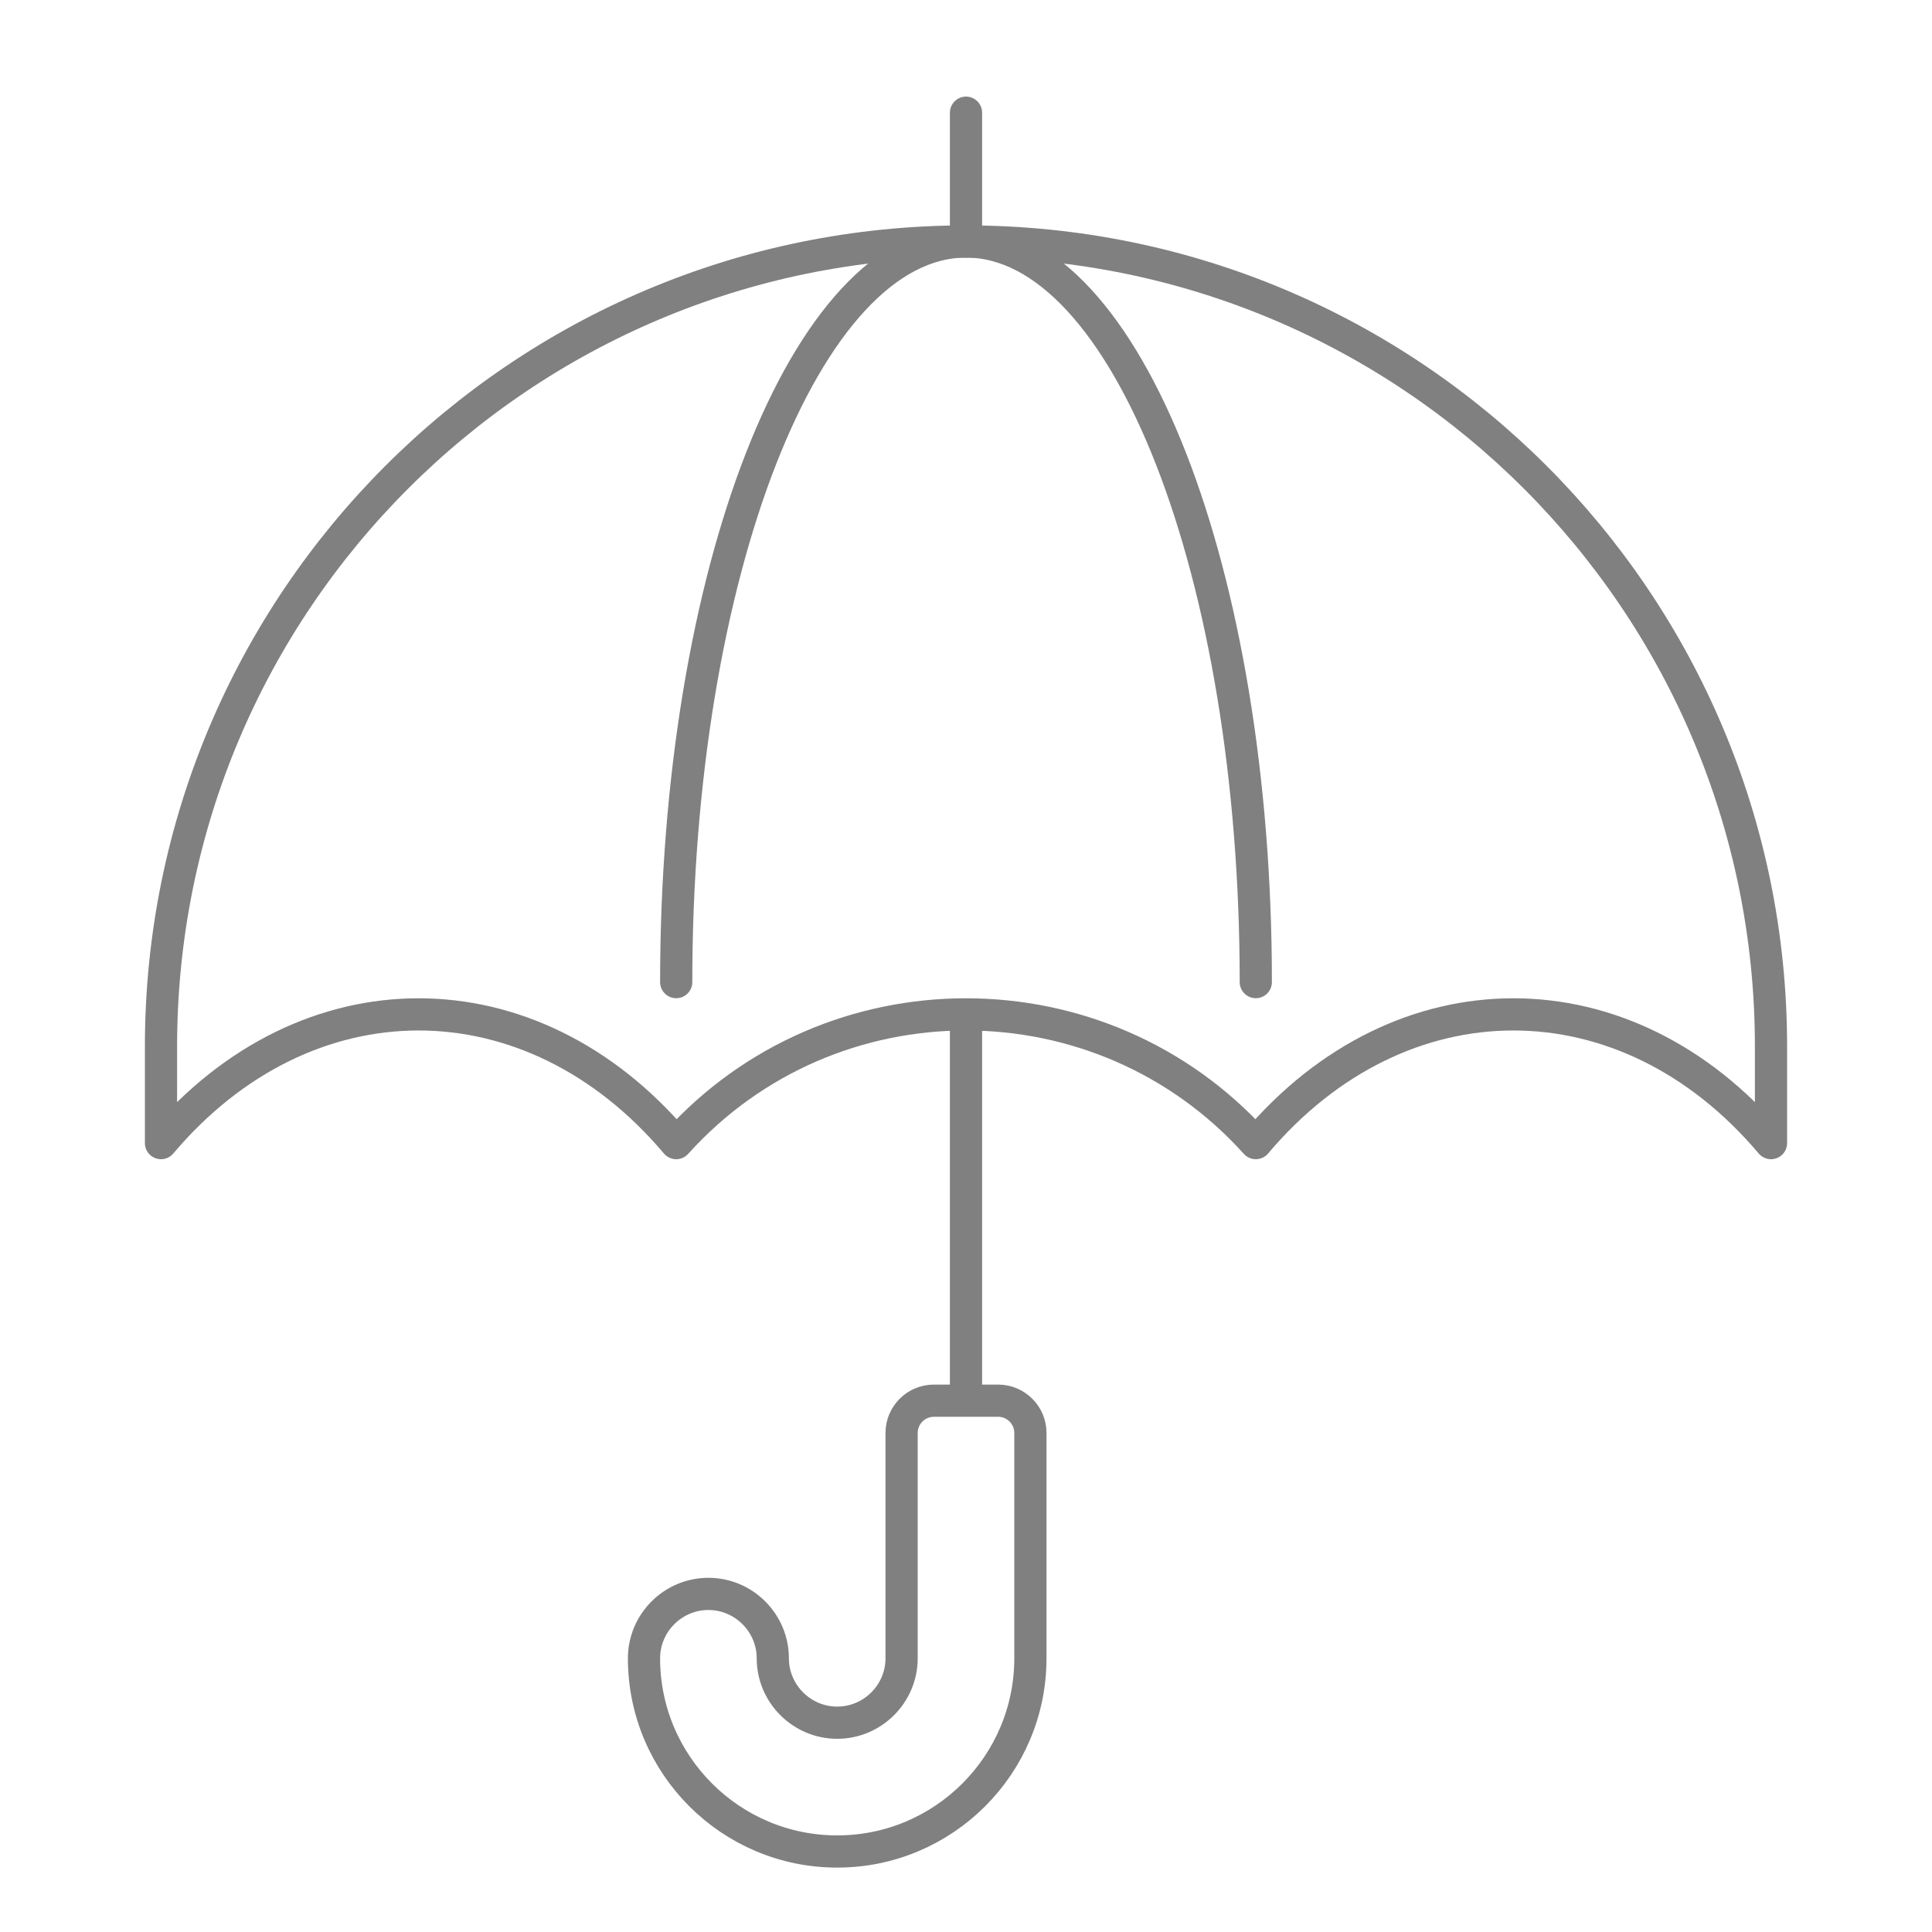
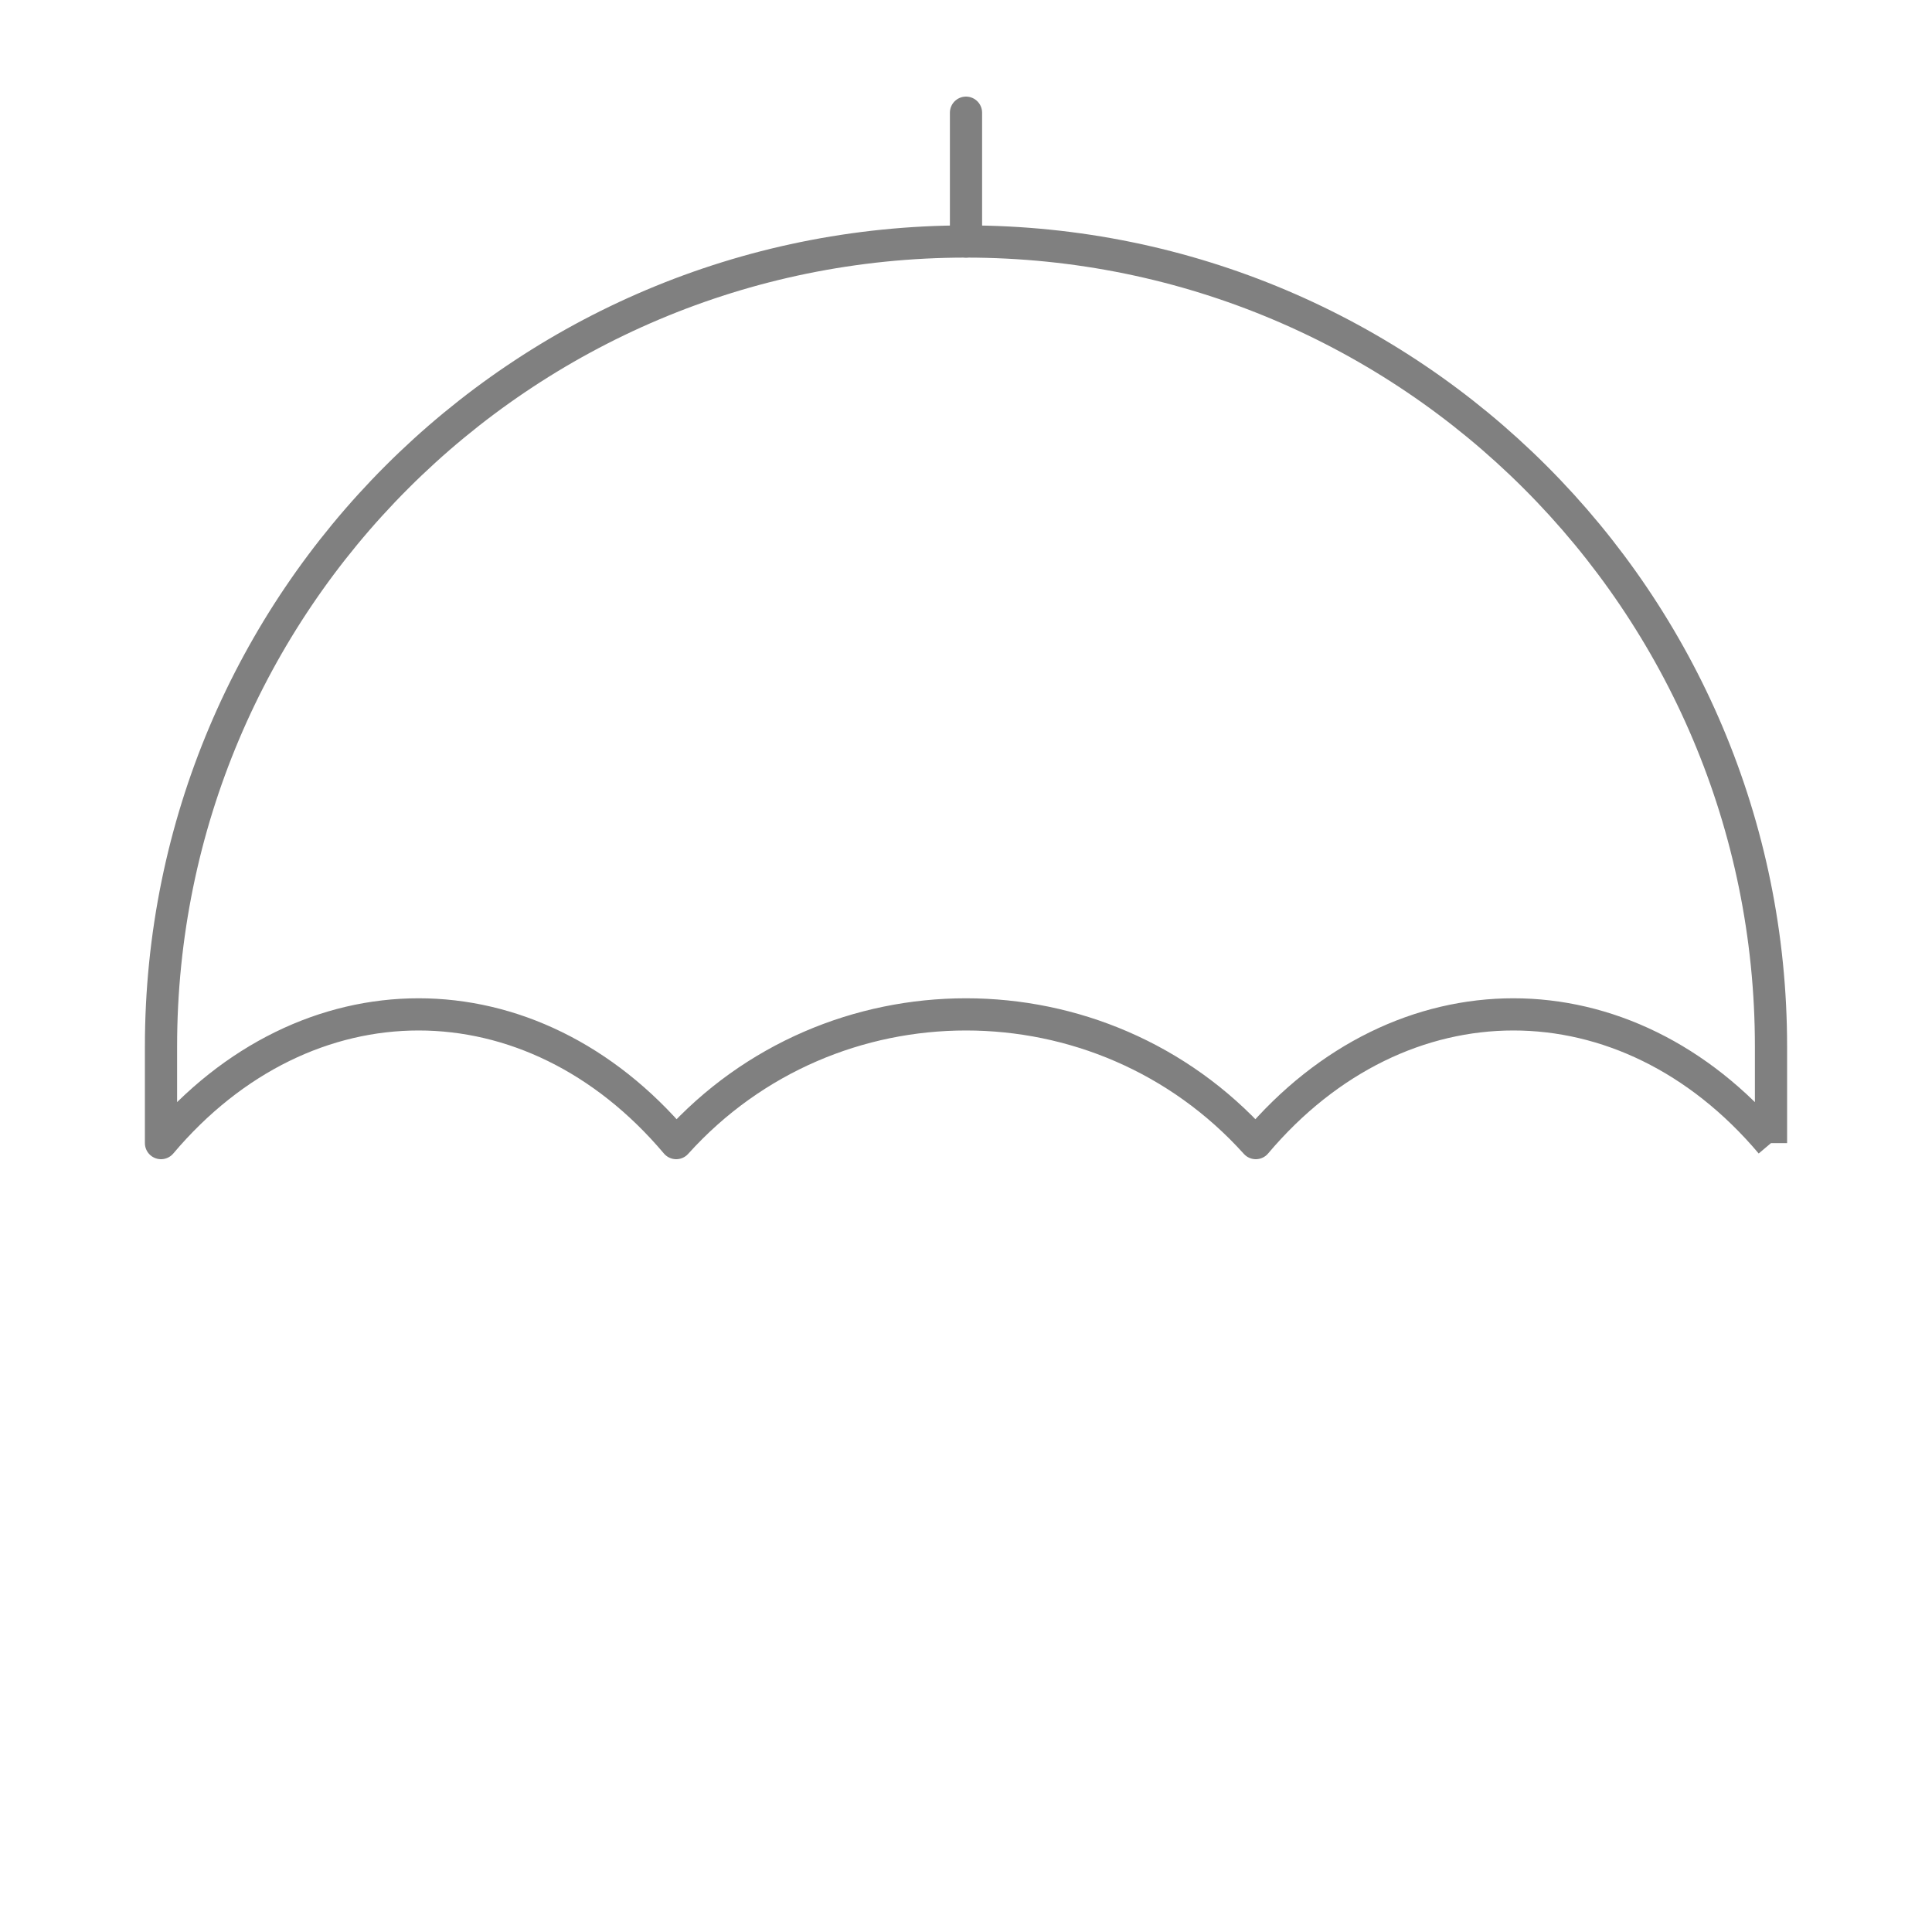
<svg xmlns="http://www.w3.org/2000/svg" version="1.1" id="Layer_1" x="0px" y="0px" viewBox="0 0 60 60" style="enable-background:new 0 0 60 60;" xml:space="preserve">
  <style type="text/css">
	.st0{fill:none;stroke:#808080;stroke-linejoin:round;}
	.st1{fill:none;stroke:#808080;stroke-linecap:round;stroke-linejoin:round;}
</style>
  <g>
-     <path class="st0" d="M24,51.5L24,51.5c0,1.1,0.9,2,2,2l0,0c1.1,0,2-0.9,2-2v-7c0-0.55,0.45-1,1-1h2c0.55,0,1,0.45,1,1v7   c0,3.31-2.69,6-6,6l0,0c-3.31,0-6-2.69-6-6l0,0c0-1.1,0.9-2,2-2l0,0C23.1,49.5,24,50.4,24,51.5z" />
-     <line class="st0" x1="30" y1="31.5" x2="30" y2="43.5" />
-     <path class="st0" d="M55,35.5c-4.5-5.33-11.5-5.33-16,0c-4.8-5.33-13.2-5.33-18,0c-4.5-5.33-11.5-5.33-16,0v-3   c0-13.81,11.19-25,25-25s25,11.19,25,25V35.5z" />
+     <path class="st0" d="M55,35.5c-4.5-5.33-11.5-5.33-16,0c-4.8-5.33-13.2-5.33-18,0c-4.5-5.33-11.5-5.33-16,0v-3   c0-13.81,11.19-25,25-25s25,11.19,25,25V35.5" />
    <line class="st1" x1="30" y1="3.5" x2="30" y2="7.5" />
-     <path class="st1" d="M21,30.5c0-12.7,4.03-23,9-23s9,10.3,9,23" />
  </g>
</svg>